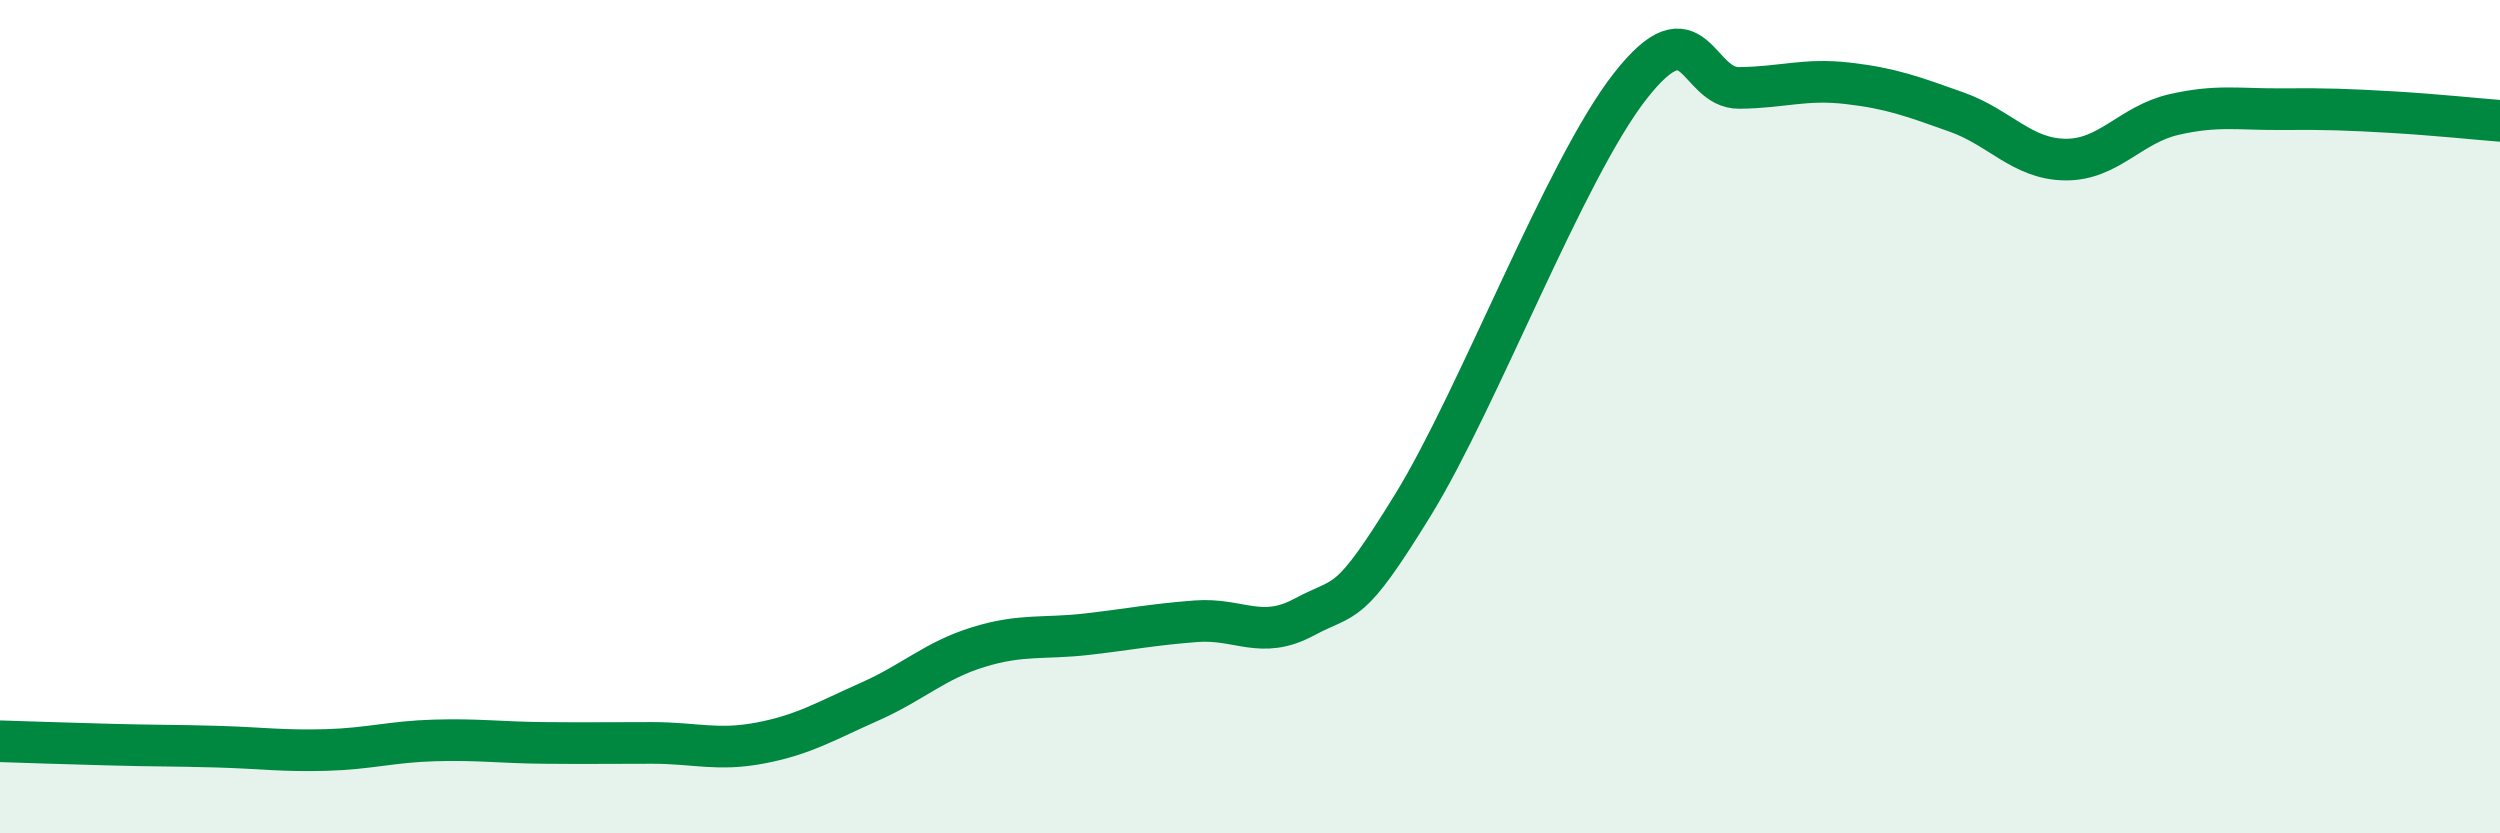
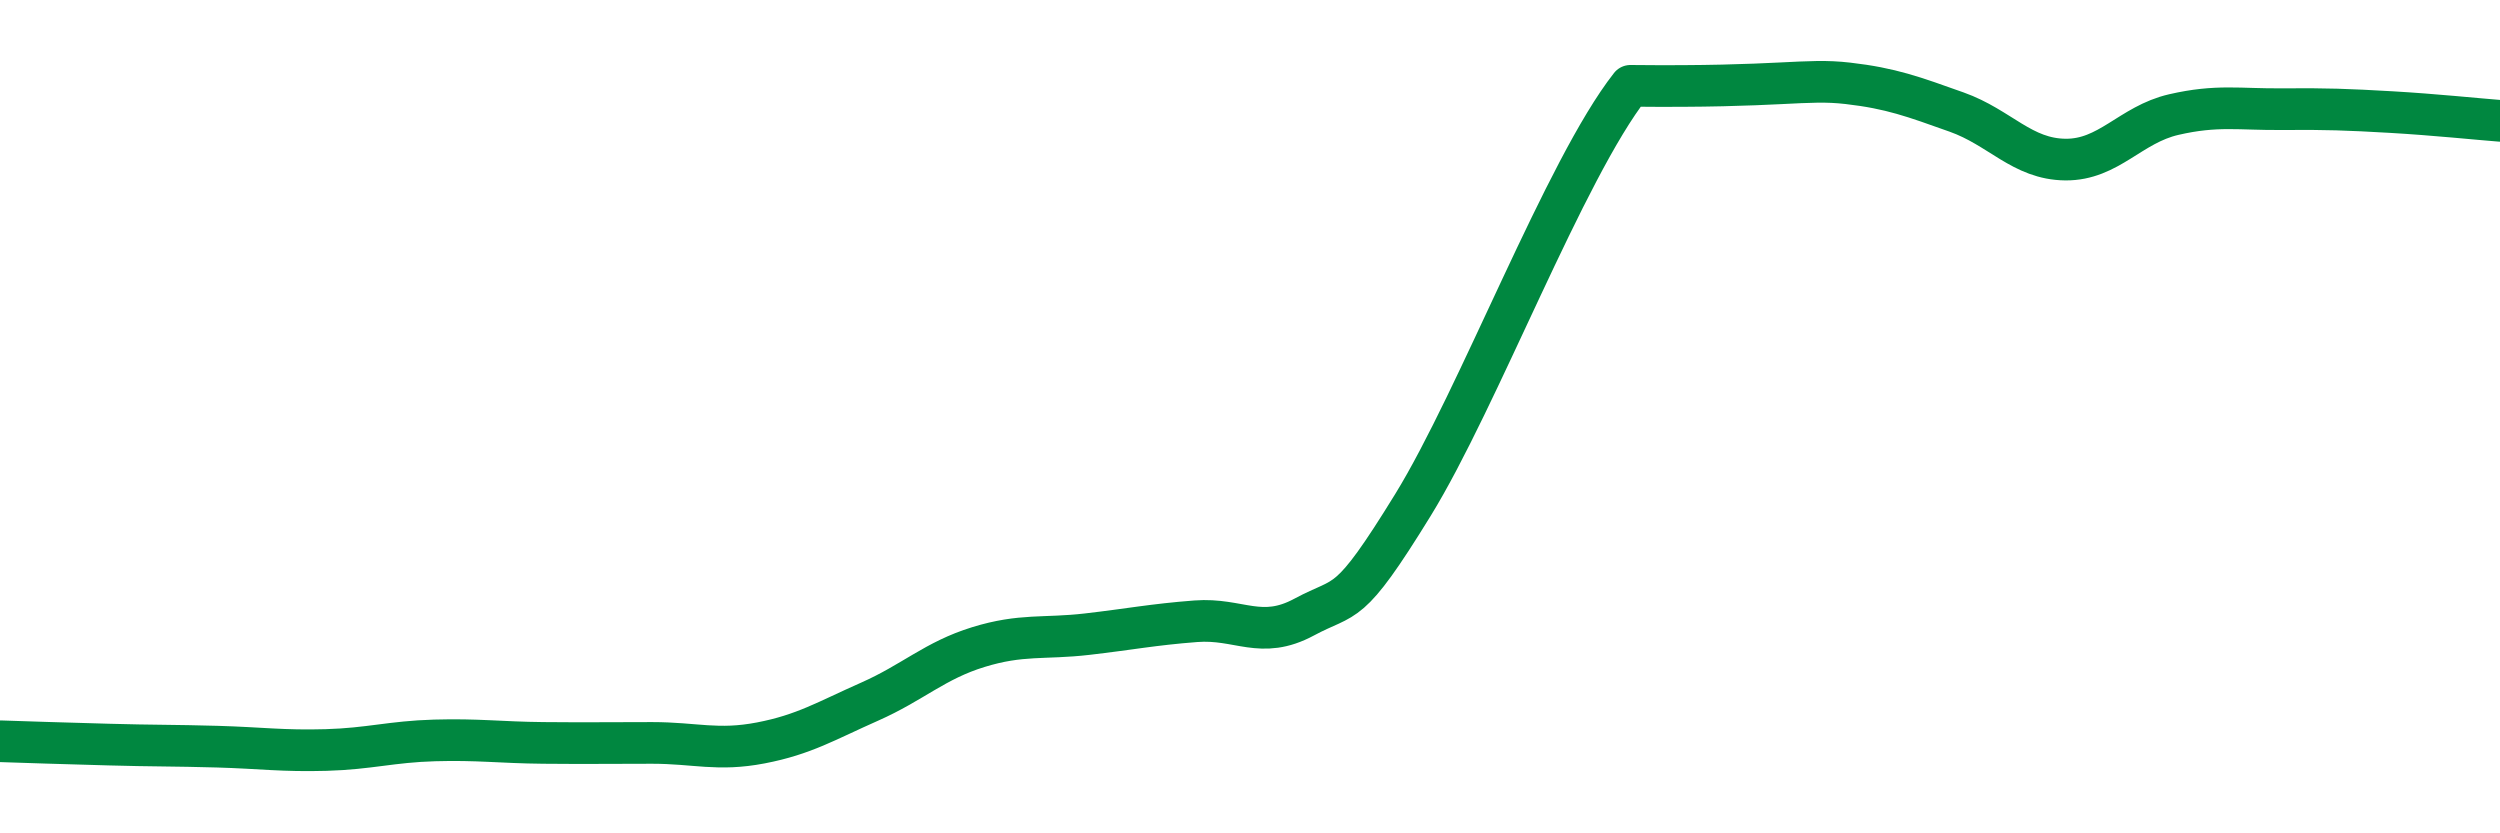
<svg xmlns="http://www.w3.org/2000/svg" width="60" height="20" viewBox="0 0 60 20">
-   <path d="M 0,17.79 C 0.52,17.81 1.57,17.84 2.61,17.87 C 3.65,17.9 4.18,17.89 5.22,17.92 C 6.26,17.95 6.79,18.03 7.83,18 C 8.87,17.97 9.39,17.8 10.43,17.77 C 11.47,17.74 12,17.82 13.04,17.83 C 14.08,17.84 14.61,17.83 15.65,17.83 C 16.69,17.83 17.22,18.03 18.26,17.83 C 19.3,17.63 19.83,17.3 20.87,16.84 C 21.91,16.38 22.44,15.85 23.48,15.53 C 24.52,15.21 25.05,15.34 26.09,15.22 C 27.13,15.1 27.66,14.99 28.7,14.91 C 29.74,14.83 30.26,15.37 31.3,14.81 C 32.34,14.25 32.34,14.67 33.91,12.12 C 35.48,9.57 37.56,4.06 39.13,2.06 C 40.7,0.06 40.7,2.12 41.74,2.11 C 42.78,2.1 43.31,1.88 44.35,2 C 45.39,2.12 45.92,2.32 46.96,2.69 C 48,3.06 48.53,3.82 49.57,3.83 C 50.61,3.84 51.13,2.99 52.17,2.75 C 53.21,2.51 53.74,2.63 54.78,2.62 C 55.82,2.61 56.35,2.63 57.39,2.69 C 58.43,2.75 59.48,2.86 60,2.9L60 20L0 20Z" fill="#008740" opacity="0.1" stroke-linecap="round" stroke-linejoin="round" />
-   <path d="M 0,17.79 C 0.52,17.81 1.57,17.84 2.61,17.87 C 3.65,17.9 4.18,17.89 5.22,17.92 C 6.26,17.95 6.79,18.03 7.83,18 C 8.87,17.97 9.39,17.8 10.43,17.77 C 11.47,17.74 12,17.82 13.04,17.83 C 14.08,17.84 14.61,17.83 15.65,17.83 C 16.69,17.83 17.22,18.03 18.26,17.83 C 19.3,17.63 19.83,17.3 20.87,16.84 C 21.91,16.38 22.44,15.85 23.48,15.53 C 24.52,15.21 25.05,15.34 26.09,15.22 C 27.13,15.1 27.66,14.99 28.7,14.91 C 29.74,14.83 30.26,15.37 31.3,14.81 C 32.34,14.25 32.34,14.67 33.91,12.12 C 35.48,9.57 37.56,4.06 39.13,2.06 C 40.7,0.06 40.7,2.12 41.74,2.11 C 42.78,2.1 43.31,1.88 44.35,2 C 45.39,2.12 45.92,2.32 46.96,2.69 C 48,3.06 48.53,3.82 49.57,3.83 C 50.61,3.84 51.13,2.99 52.17,2.75 C 53.21,2.51 53.74,2.63 54.78,2.62 C 55.82,2.61 56.35,2.63 57.39,2.69 C 58.43,2.75 59.48,2.86 60,2.9" stroke="#008740" stroke-width="1" fill="none" stroke-linecap="round" stroke-linejoin="round" />
+   <path d="M 0,17.79 C 0.52,17.81 1.57,17.84 2.61,17.87 C 3.65,17.9 4.18,17.89 5.22,17.92 C 6.26,17.95 6.79,18.03 7.83,18 C 8.87,17.97 9.39,17.8 10.43,17.77 C 11.47,17.74 12,17.82 13.04,17.83 C 14.08,17.84 14.61,17.83 15.65,17.83 C 16.69,17.83 17.22,18.03 18.26,17.83 C 19.3,17.63 19.83,17.3 20.87,16.84 C 21.91,16.38 22.44,15.85 23.48,15.53 C 24.52,15.21 25.05,15.34 26.09,15.22 C 27.13,15.1 27.66,14.99 28.7,14.91 C 29.74,14.83 30.26,15.37 31.3,14.81 C 32.34,14.25 32.34,14.67 33.91,12.12 C 35.48,9.57 37.56,4.06 39.13,2.06 C 42.78,2.1 43.31,1.88 44.35,2 C 45.39,2.12 45.92,2.32 46.96,2.69 C 48,3.06 48.53,3.82 49.57,3.83 C 50.61,3.84 51.13,2.99 52.17,2.75 C 53.21,2.51 53.74,2.63 54.78,2.62 C 55.82,2.61 56.35,2.63 57.39,2.69 C 58.43,2.75 59.48,2.86 60,2.9" stroke="#008740" stroke-width="1" fill="none" stroke-linecap="round" stroke-linejoin="round" />
</svg>